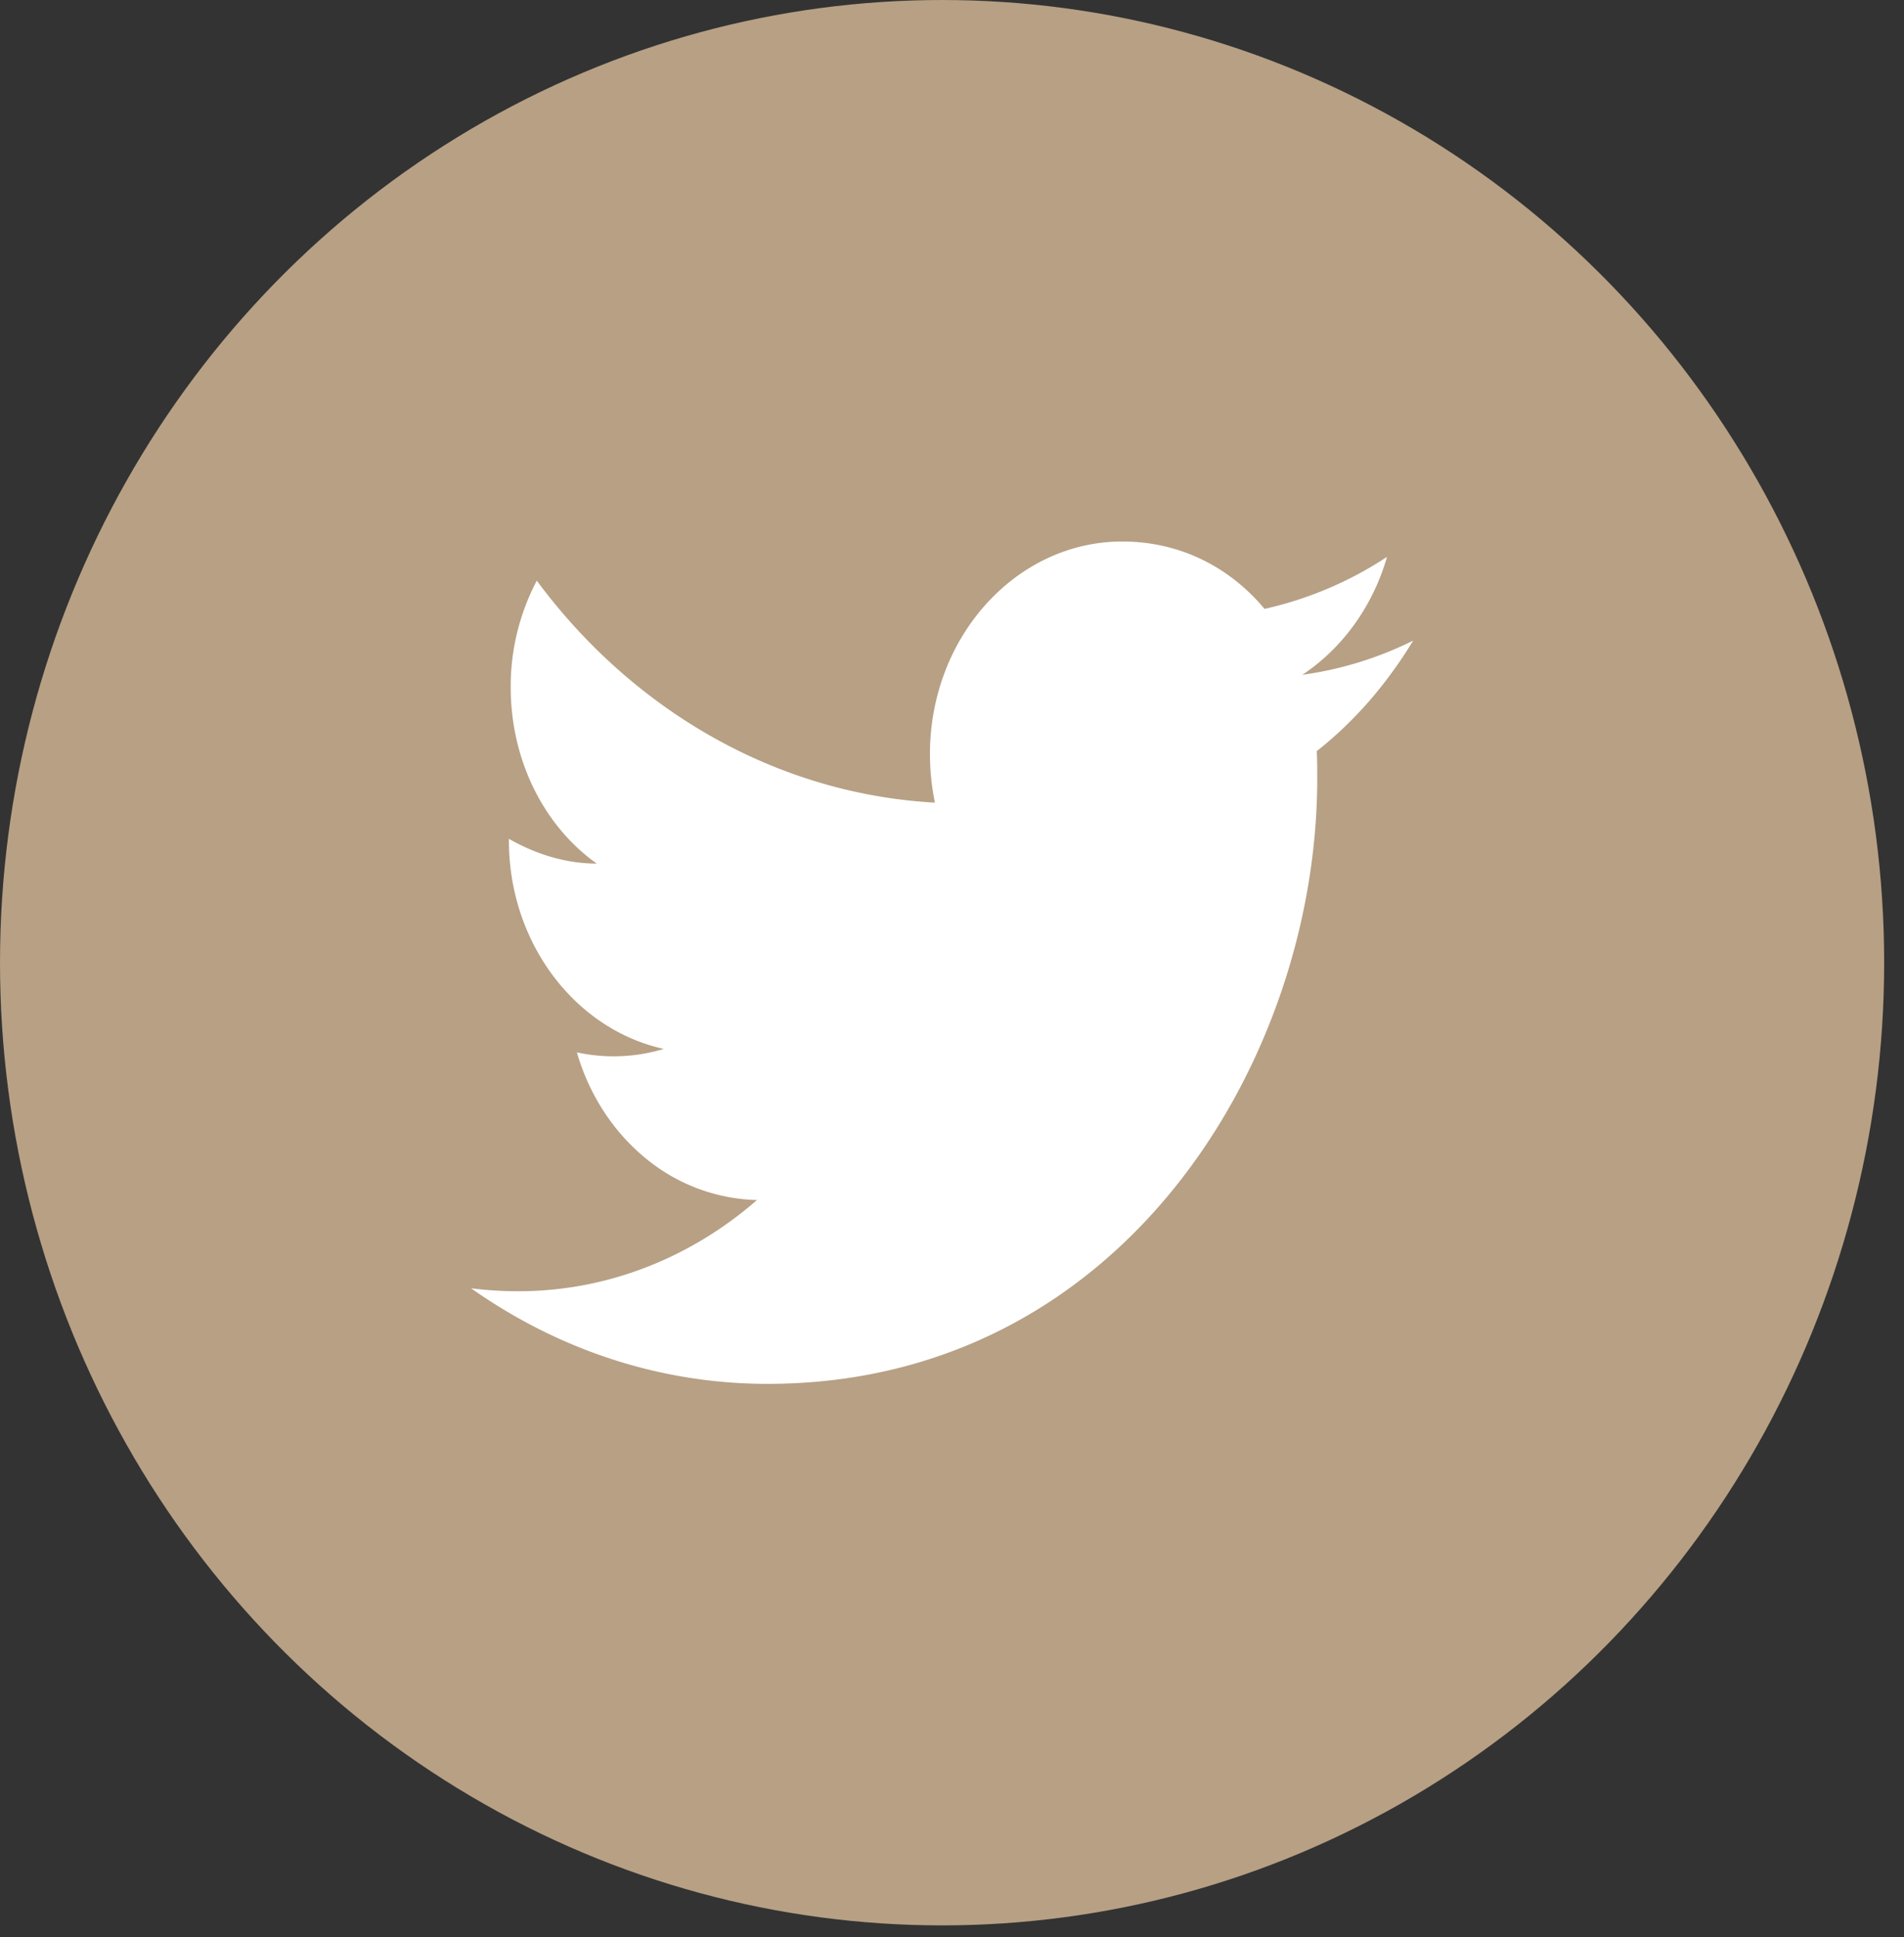
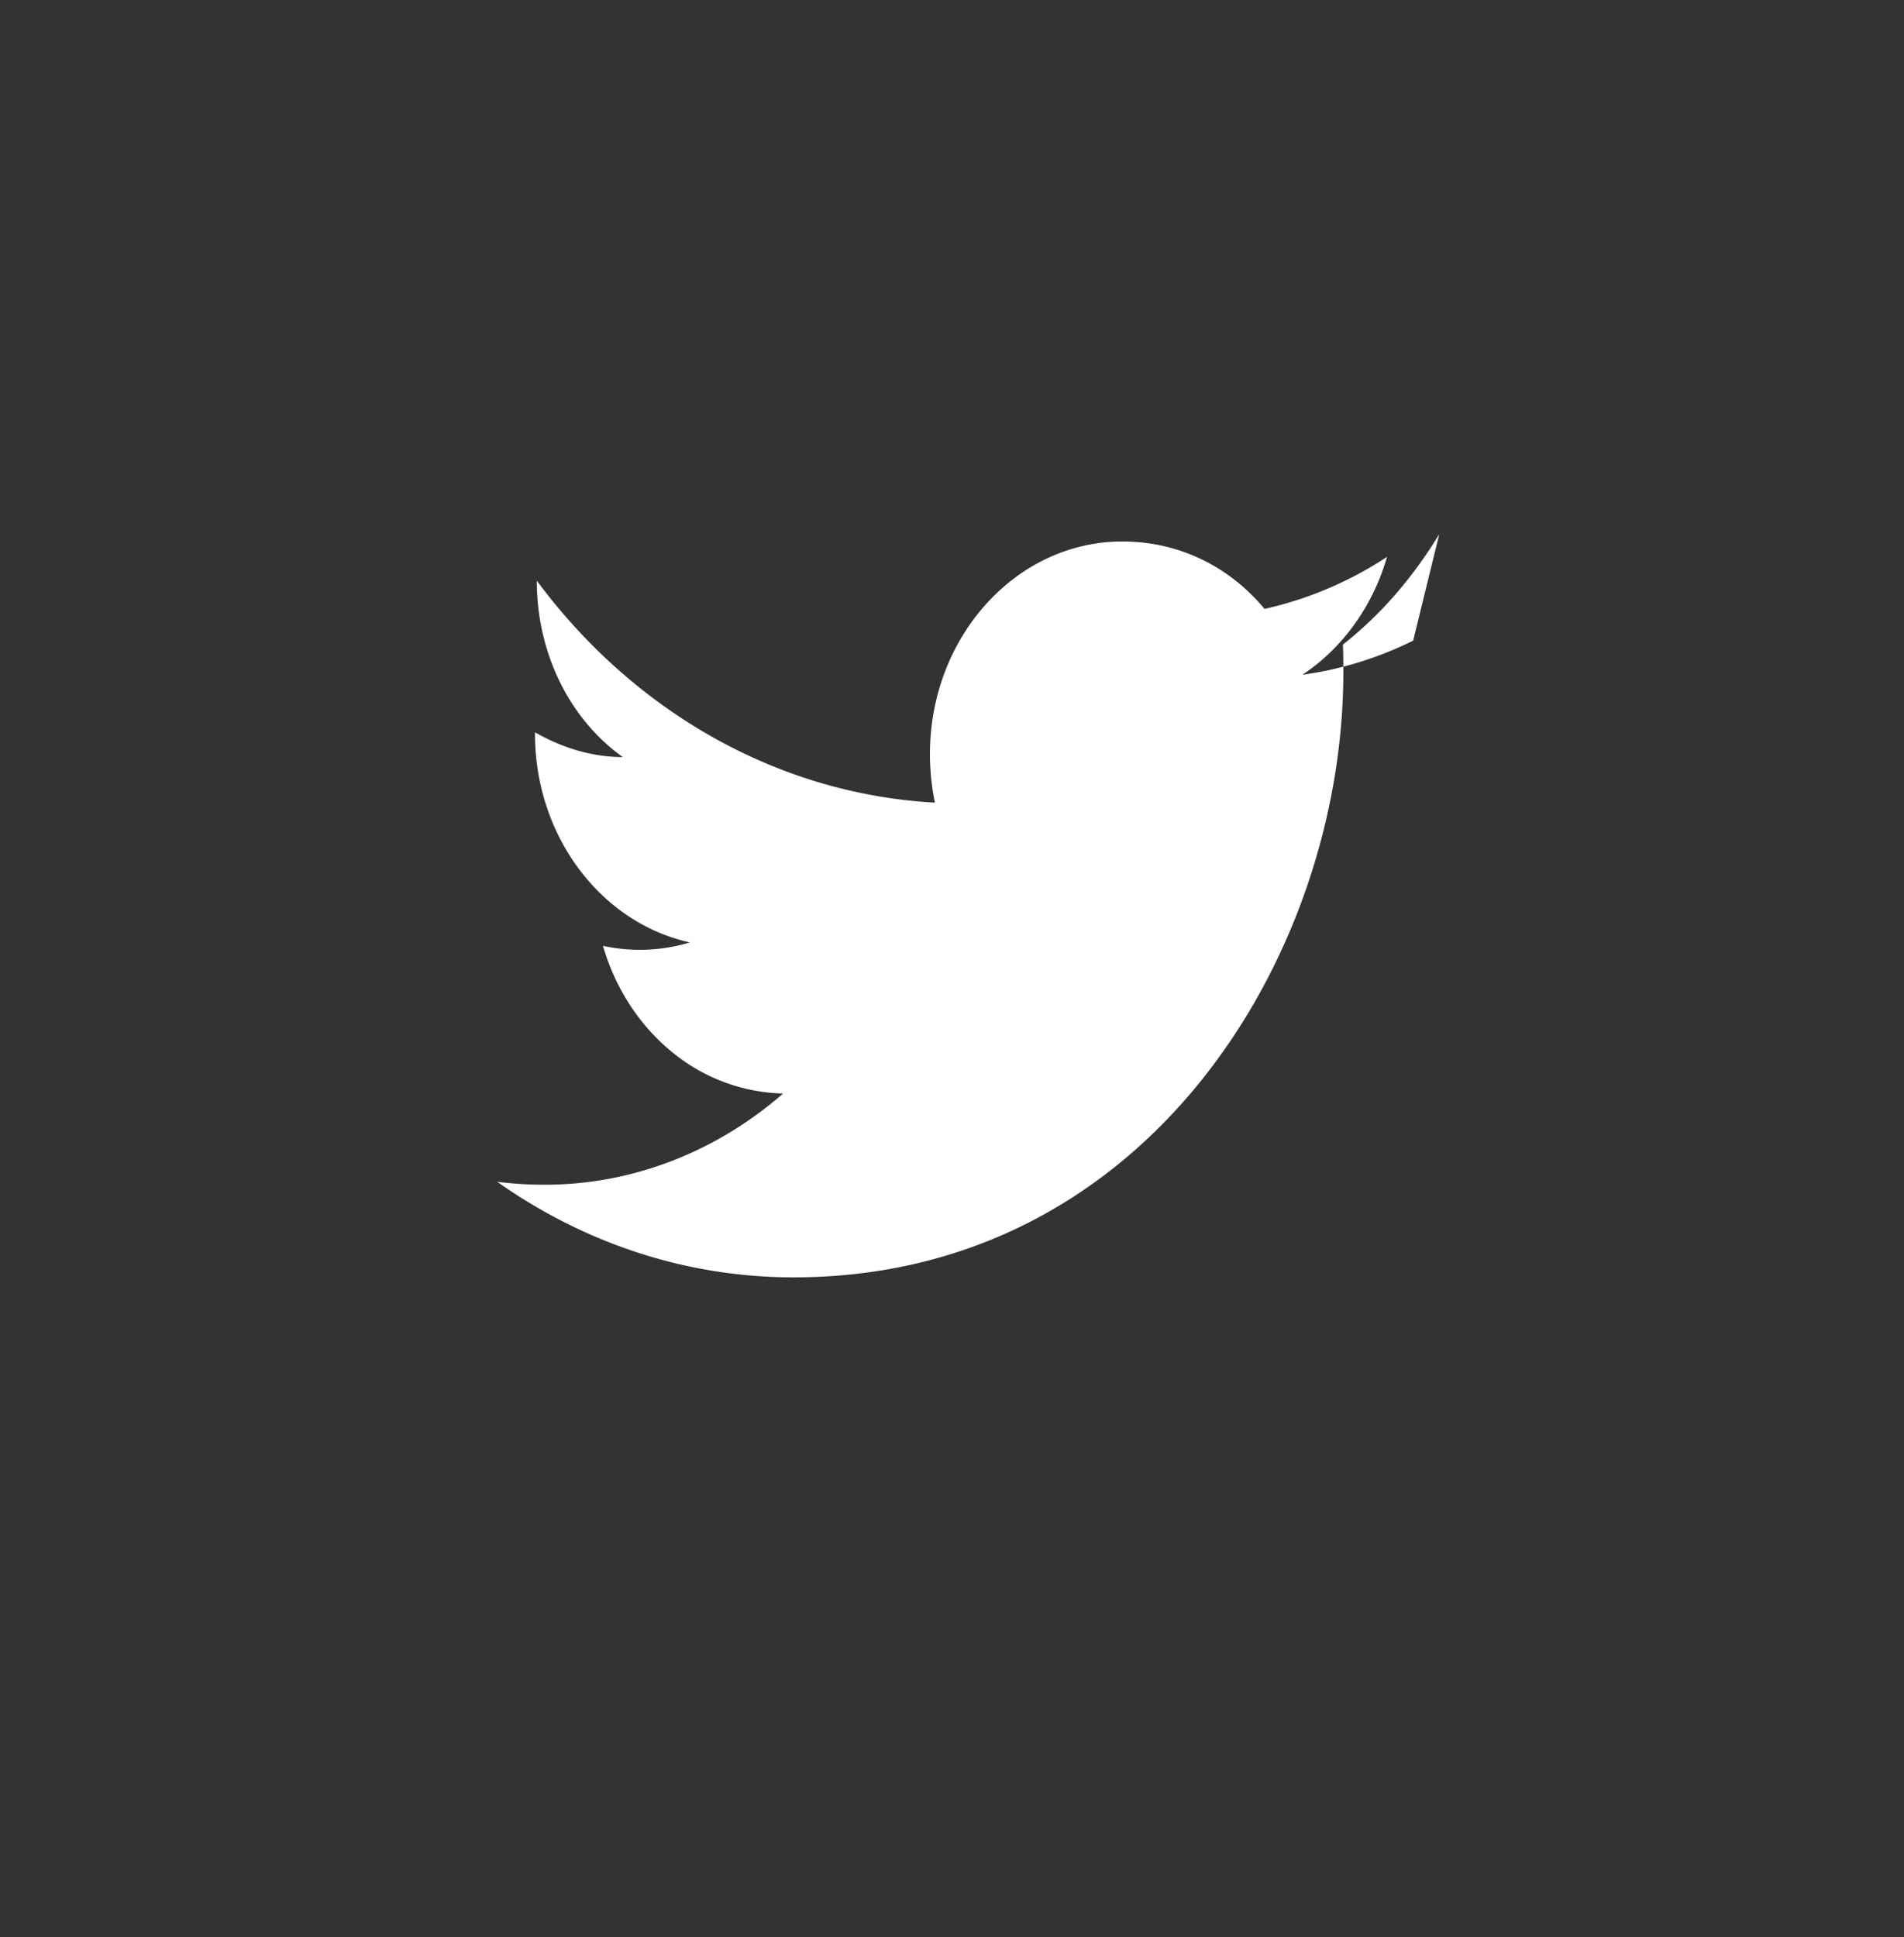
<svg xmlns="http://www.w3.org/2000/svg" width="58" height="59" fill="none">
  <rect width="100%" height="100%" fill="#333333" stroke="none" />
-   <ellipse cx="28.698" cy="29.322" fill="#B7A084" rx="28.698" ry="29.322" />
-   <path fill="#fff" d="M43.048 19.512a10.937 10.937 0 0 1-3.375 1.041c1.207-.8 2.14-2.068 2.579-3.592a11.23 11.23 0 0 1-3.731 1.585c-1.084-1.298-2.607-2.053-4.335-2.053-3.224 0-5.858 2.898-5.858 6.475 0 .513.055 1.011.151 1.479-4.883-.272-9.232-2.853-12.127-6.761a6.903 6.903 0 0 0-.795 3.244c0 2.25 1.029 4.241 2.62 5.373-.974 0-1.88-.302-2.675-.754v.045c0 3.14 2.03 5.765 4.719 6.354-.863.26-1.77.296-2.648.105.373 1.287 1.103 2.413 2.087 3.22a5.534 5.534 0 0 0 3.4 1.278c-2.08 1.812-4.658 2.791-7.311 2.777-.467 0-.933-.03-1.4-.09 2.607 1.84 5.707 2.912 9.027 2.912 10.81 0 16.75-9.87 16.75-18.428 0-.286 0-.558-.014-.845 1.152-.905 2.14-2.052 2.936-3.365Z" />
+   <path fill="#fff" d="M43.048 19.512a10.937 10.937 0 0 1-3.375 1.041c1.207-.8 2.14-2.068 2.579-3.592a11.23 11.23 0 0 1-3.731 1.585c-1.084-1.298-2.607-2.053-4.335-2.053-3.224 0-5.858 2.898-5.858 6.475 0 .513.055 1.011.151 1.479-4.883-.272-9.232-2.853-12.127-6.761c0 2.25 1.029 4.241 2.62 5.373-.974 0-1.88-.302-2.675-.754v.045c0 3.14 2.03 5.765 4.719 6.354-.863.26-1.77.296-2.648.105.373 1.287 1.103 2.413 2.087 3.22a5.534 5.534 0 0 0 3.4 1.278c-2.08 1.812-4.658 2.791-7.311 2.777-.467 0-.933-.03-1.4-.09 2.607 1.84 5.707 2.912 9.027 2.912 10.81 0 16.75-9.87 16.75-18.428 0-.286 0-.558-.014-.845 1.152-.905 2.14-2.052 2.936-3.365Z" />
</svg>